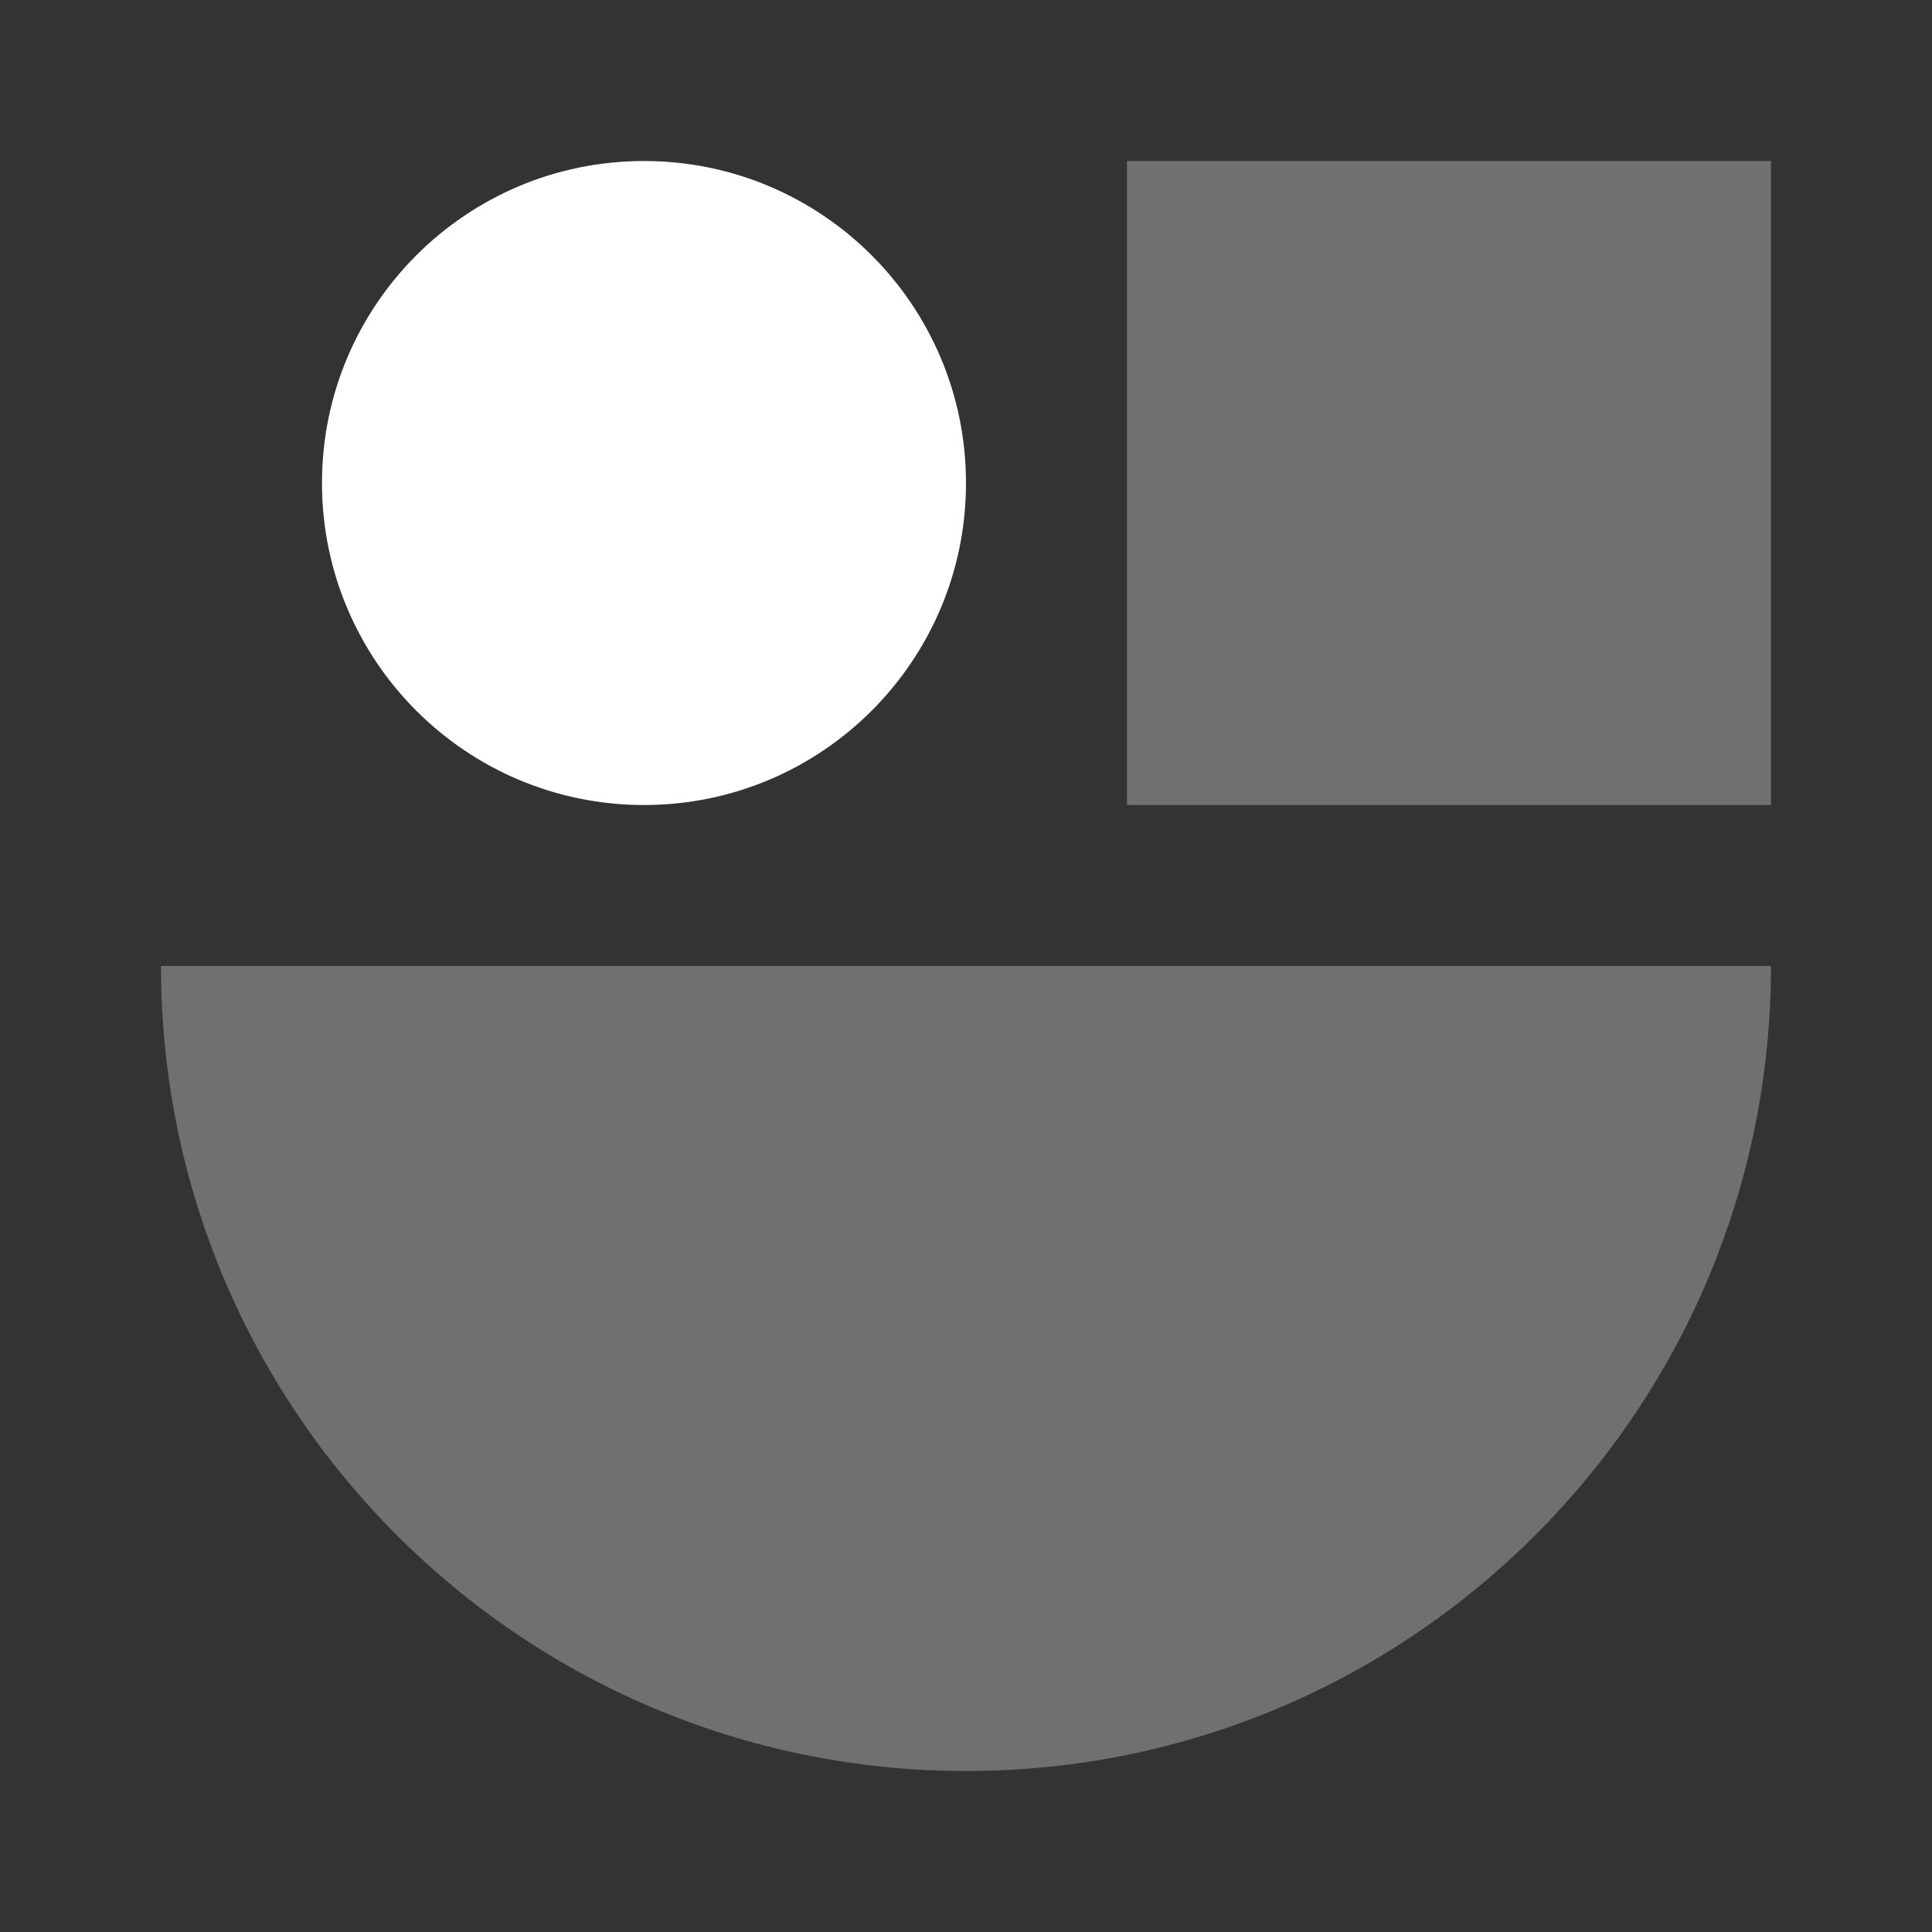
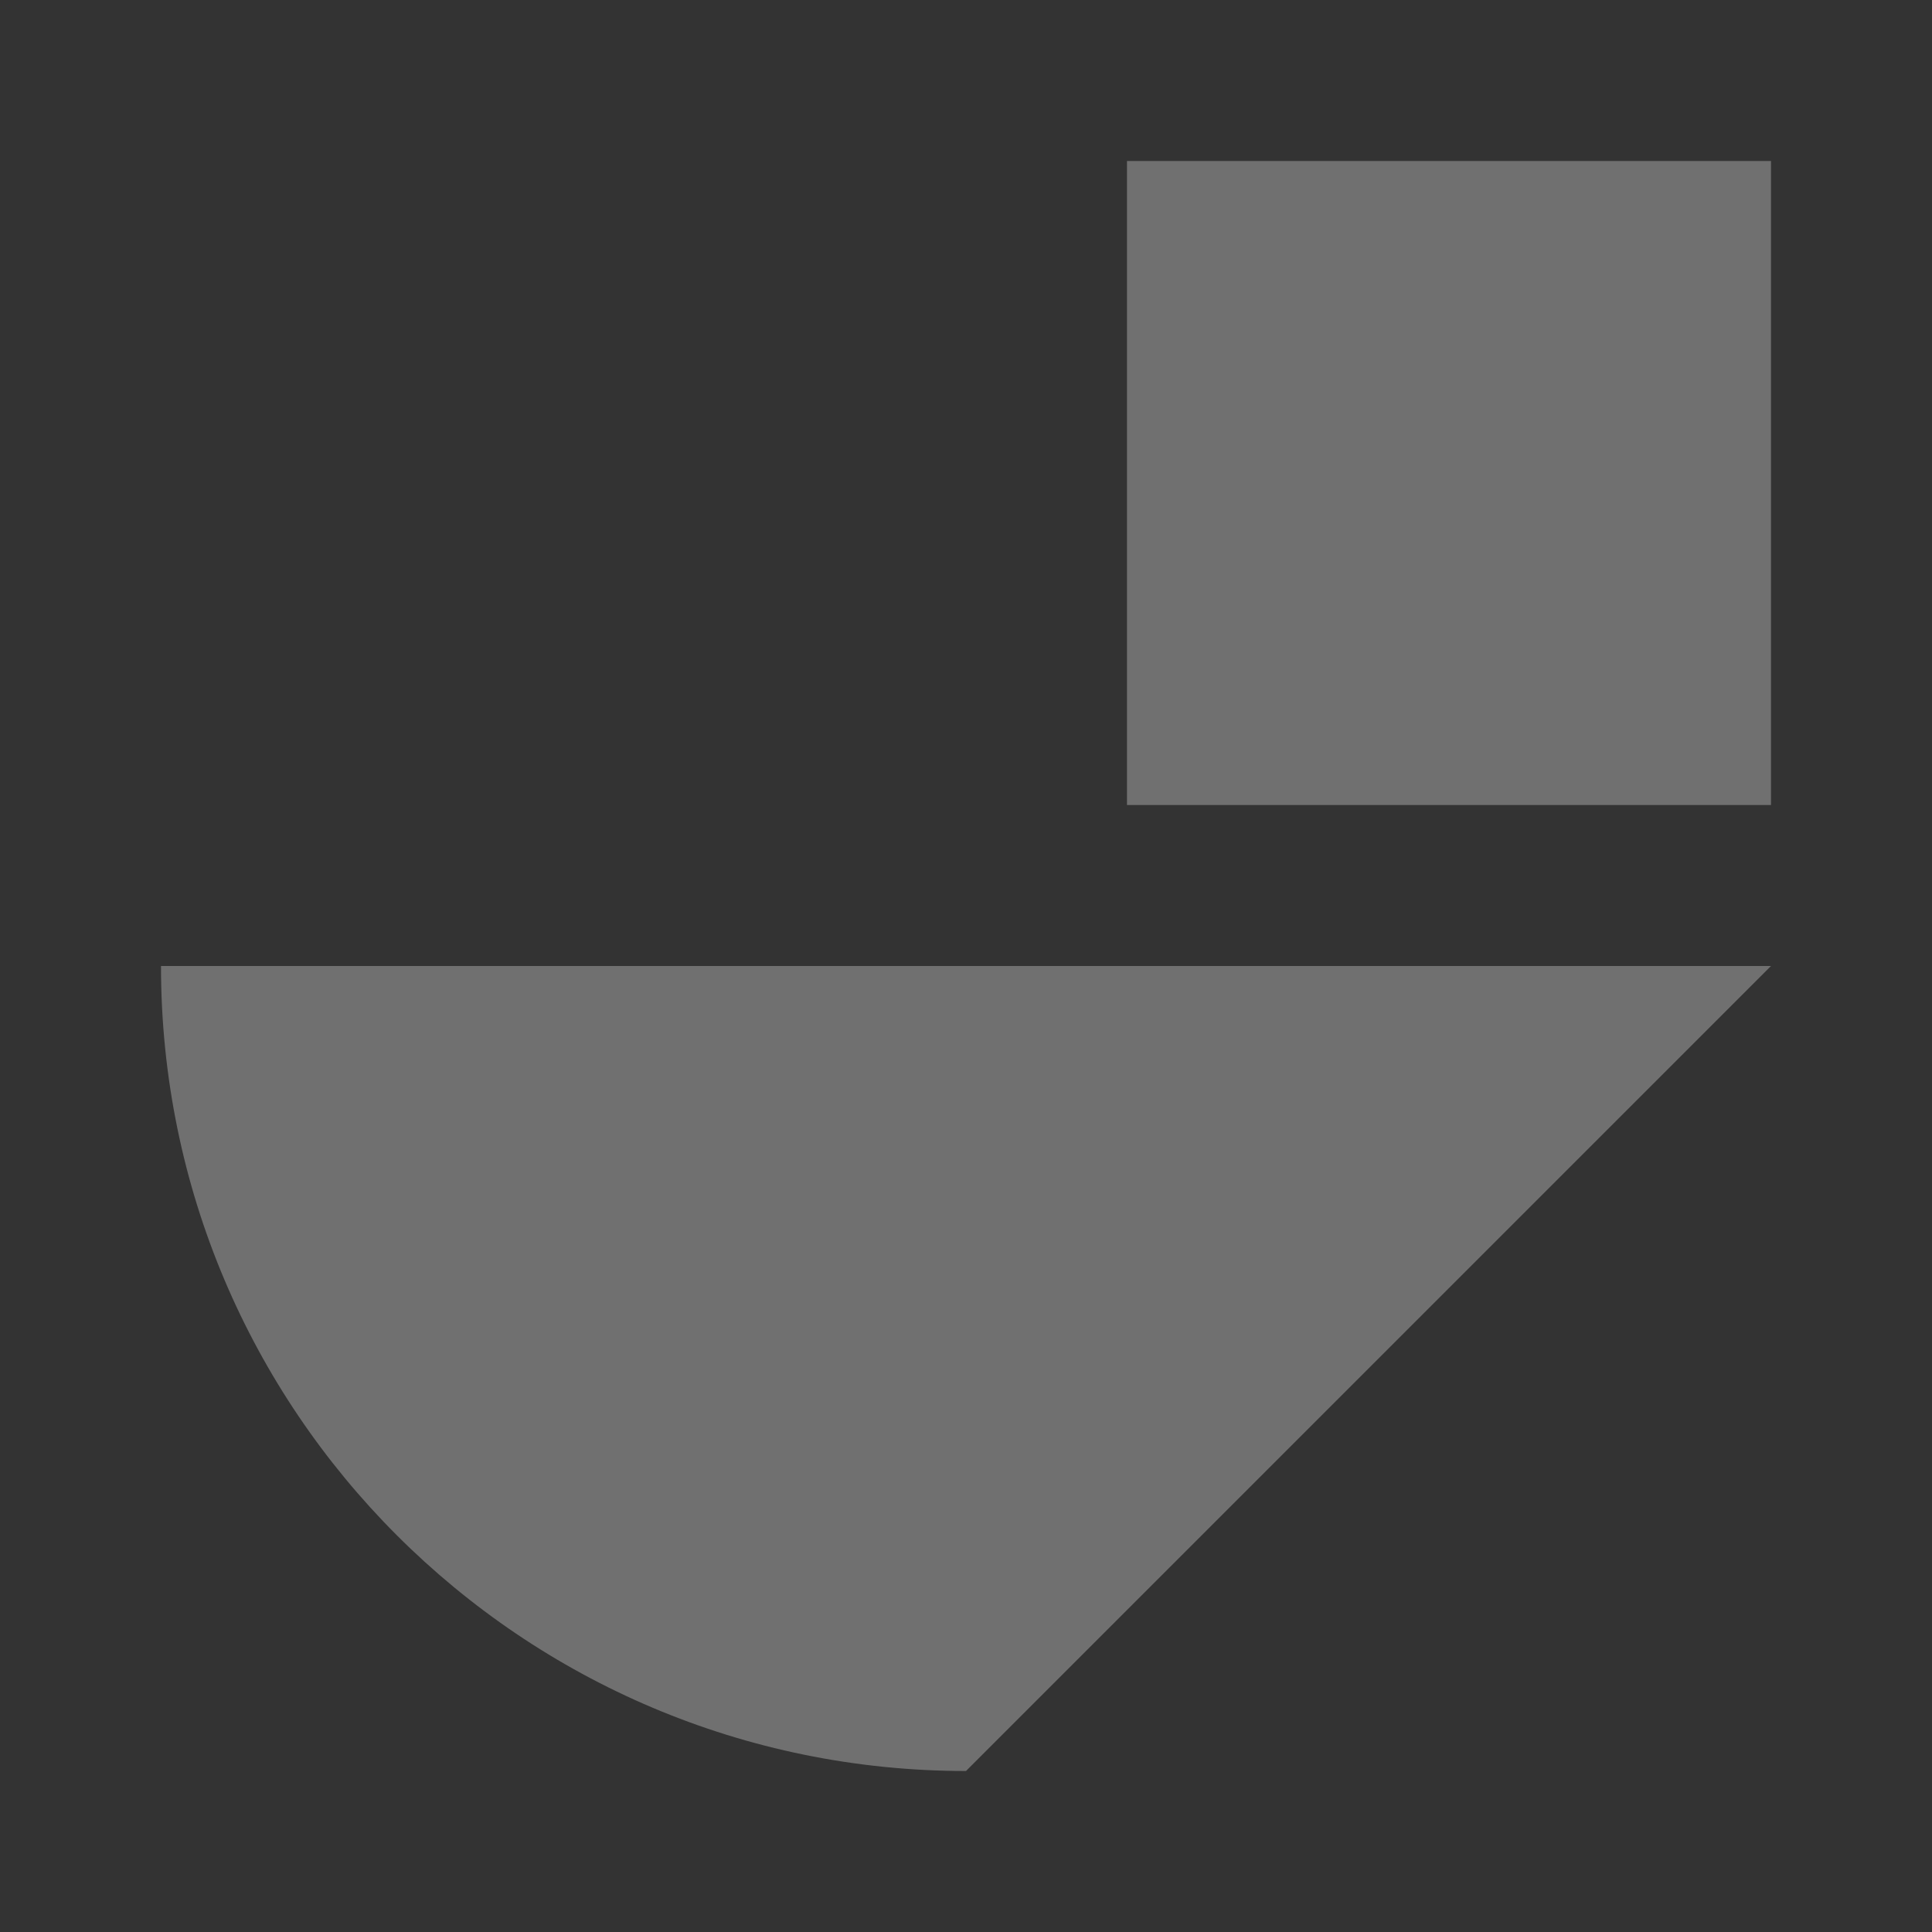
<svg xmlns="http://www.w3.org/2000/svg" id="Ebene_1" viewBox="0 0 170.079 170.079">
  <rect x="0" y="0" width="170.079" height="170.079" fill="#333333" stroke="none" />
  <defs>
    <style>
      .cls-1, .cls-2, .cls-3 {
        fill: #fff;
      }

      .cls-1, .cls-3 {
        opacity: .3;
      }

      .cls-3 {
        fill-rule: evenodd;
      }
    </style>
  </defs>
-   <path class="cls-3" d="M85.039,155.906c-39.138,0-70.866-31.728-70.866-70.866v-.002h141.732v.002c0,39.138-31.728,70.866-70.866,70.866Z" />
-   <path class="cls-2" d="M85.039,42.521c0,15.656-12.692,28.347-28.347,28.347-15.656,0-28.347-12.692-28.347-28.347,0-15.656,12.692-28.347,28.347-28.347,15.656,0,28.347,12.692,28.347,28.347Z" />
+   <path class="cls-3" d="M85.039,155.906c-39.138,0-70.866-31.728-70.866-70.866v-.002h141.732v.002Z" />
  <rect class="cls-1" x="99.211" y="14.173" width="56.695" height="56.695" />
</svg>